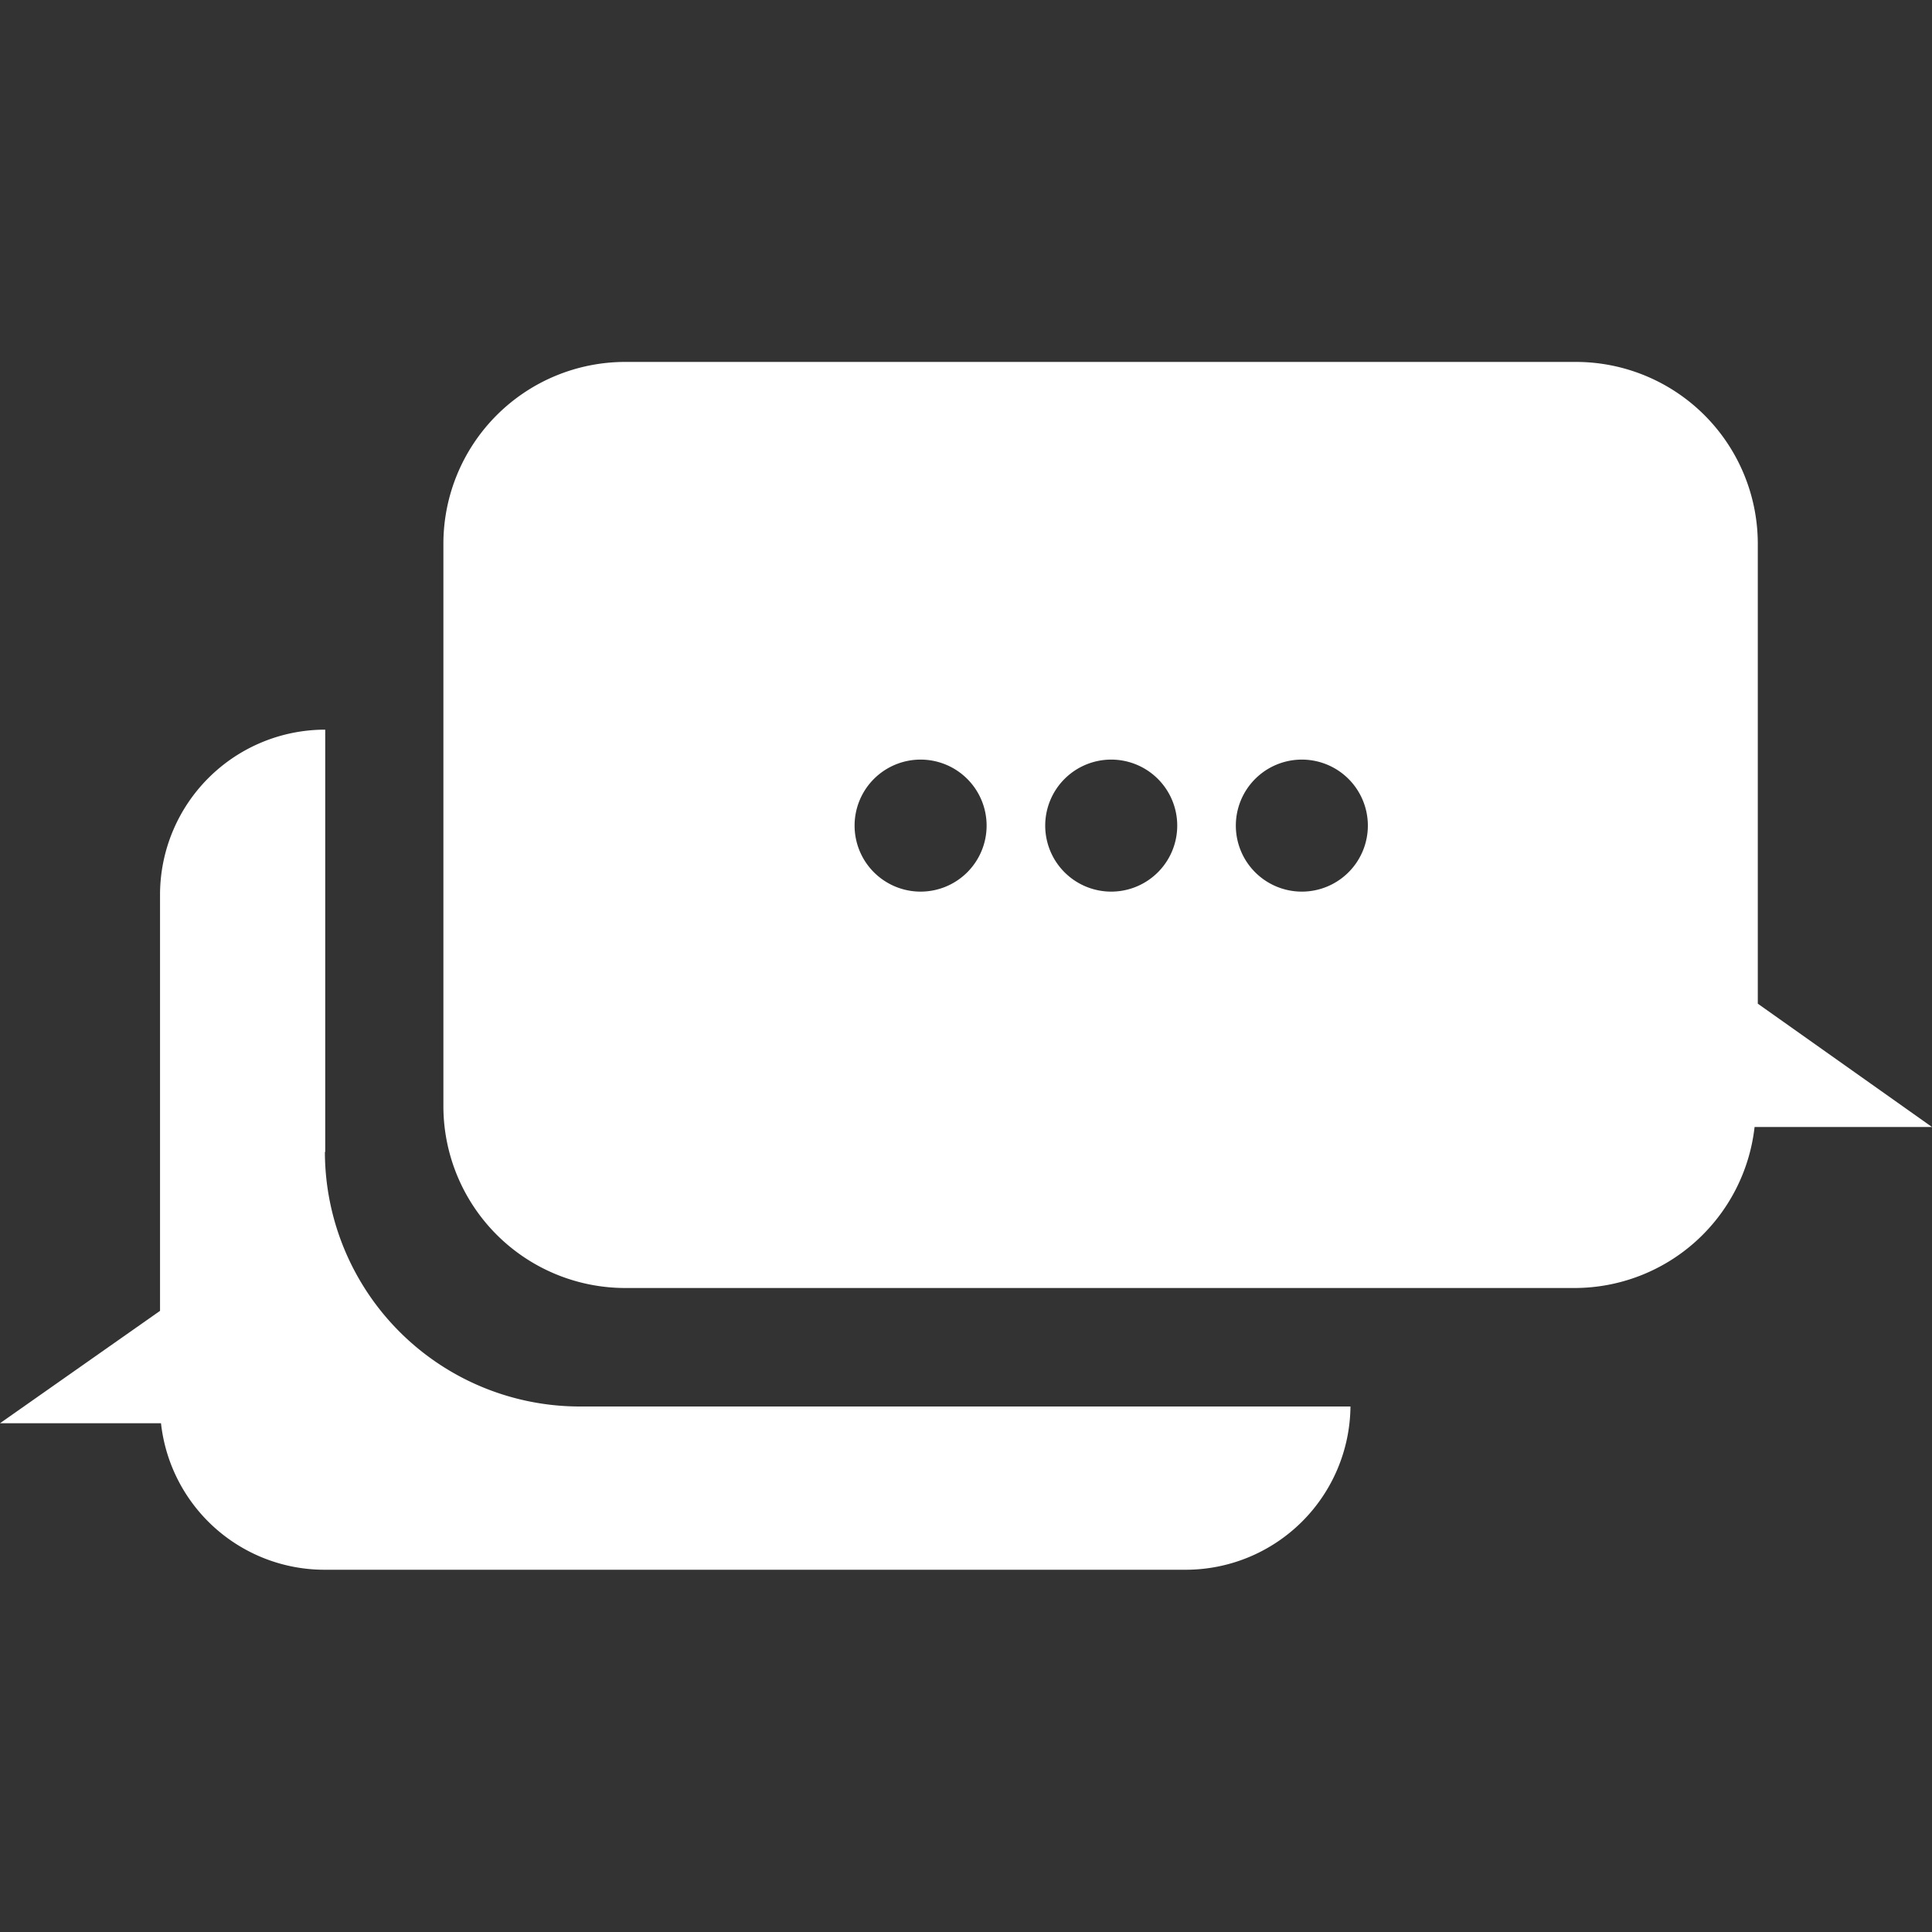
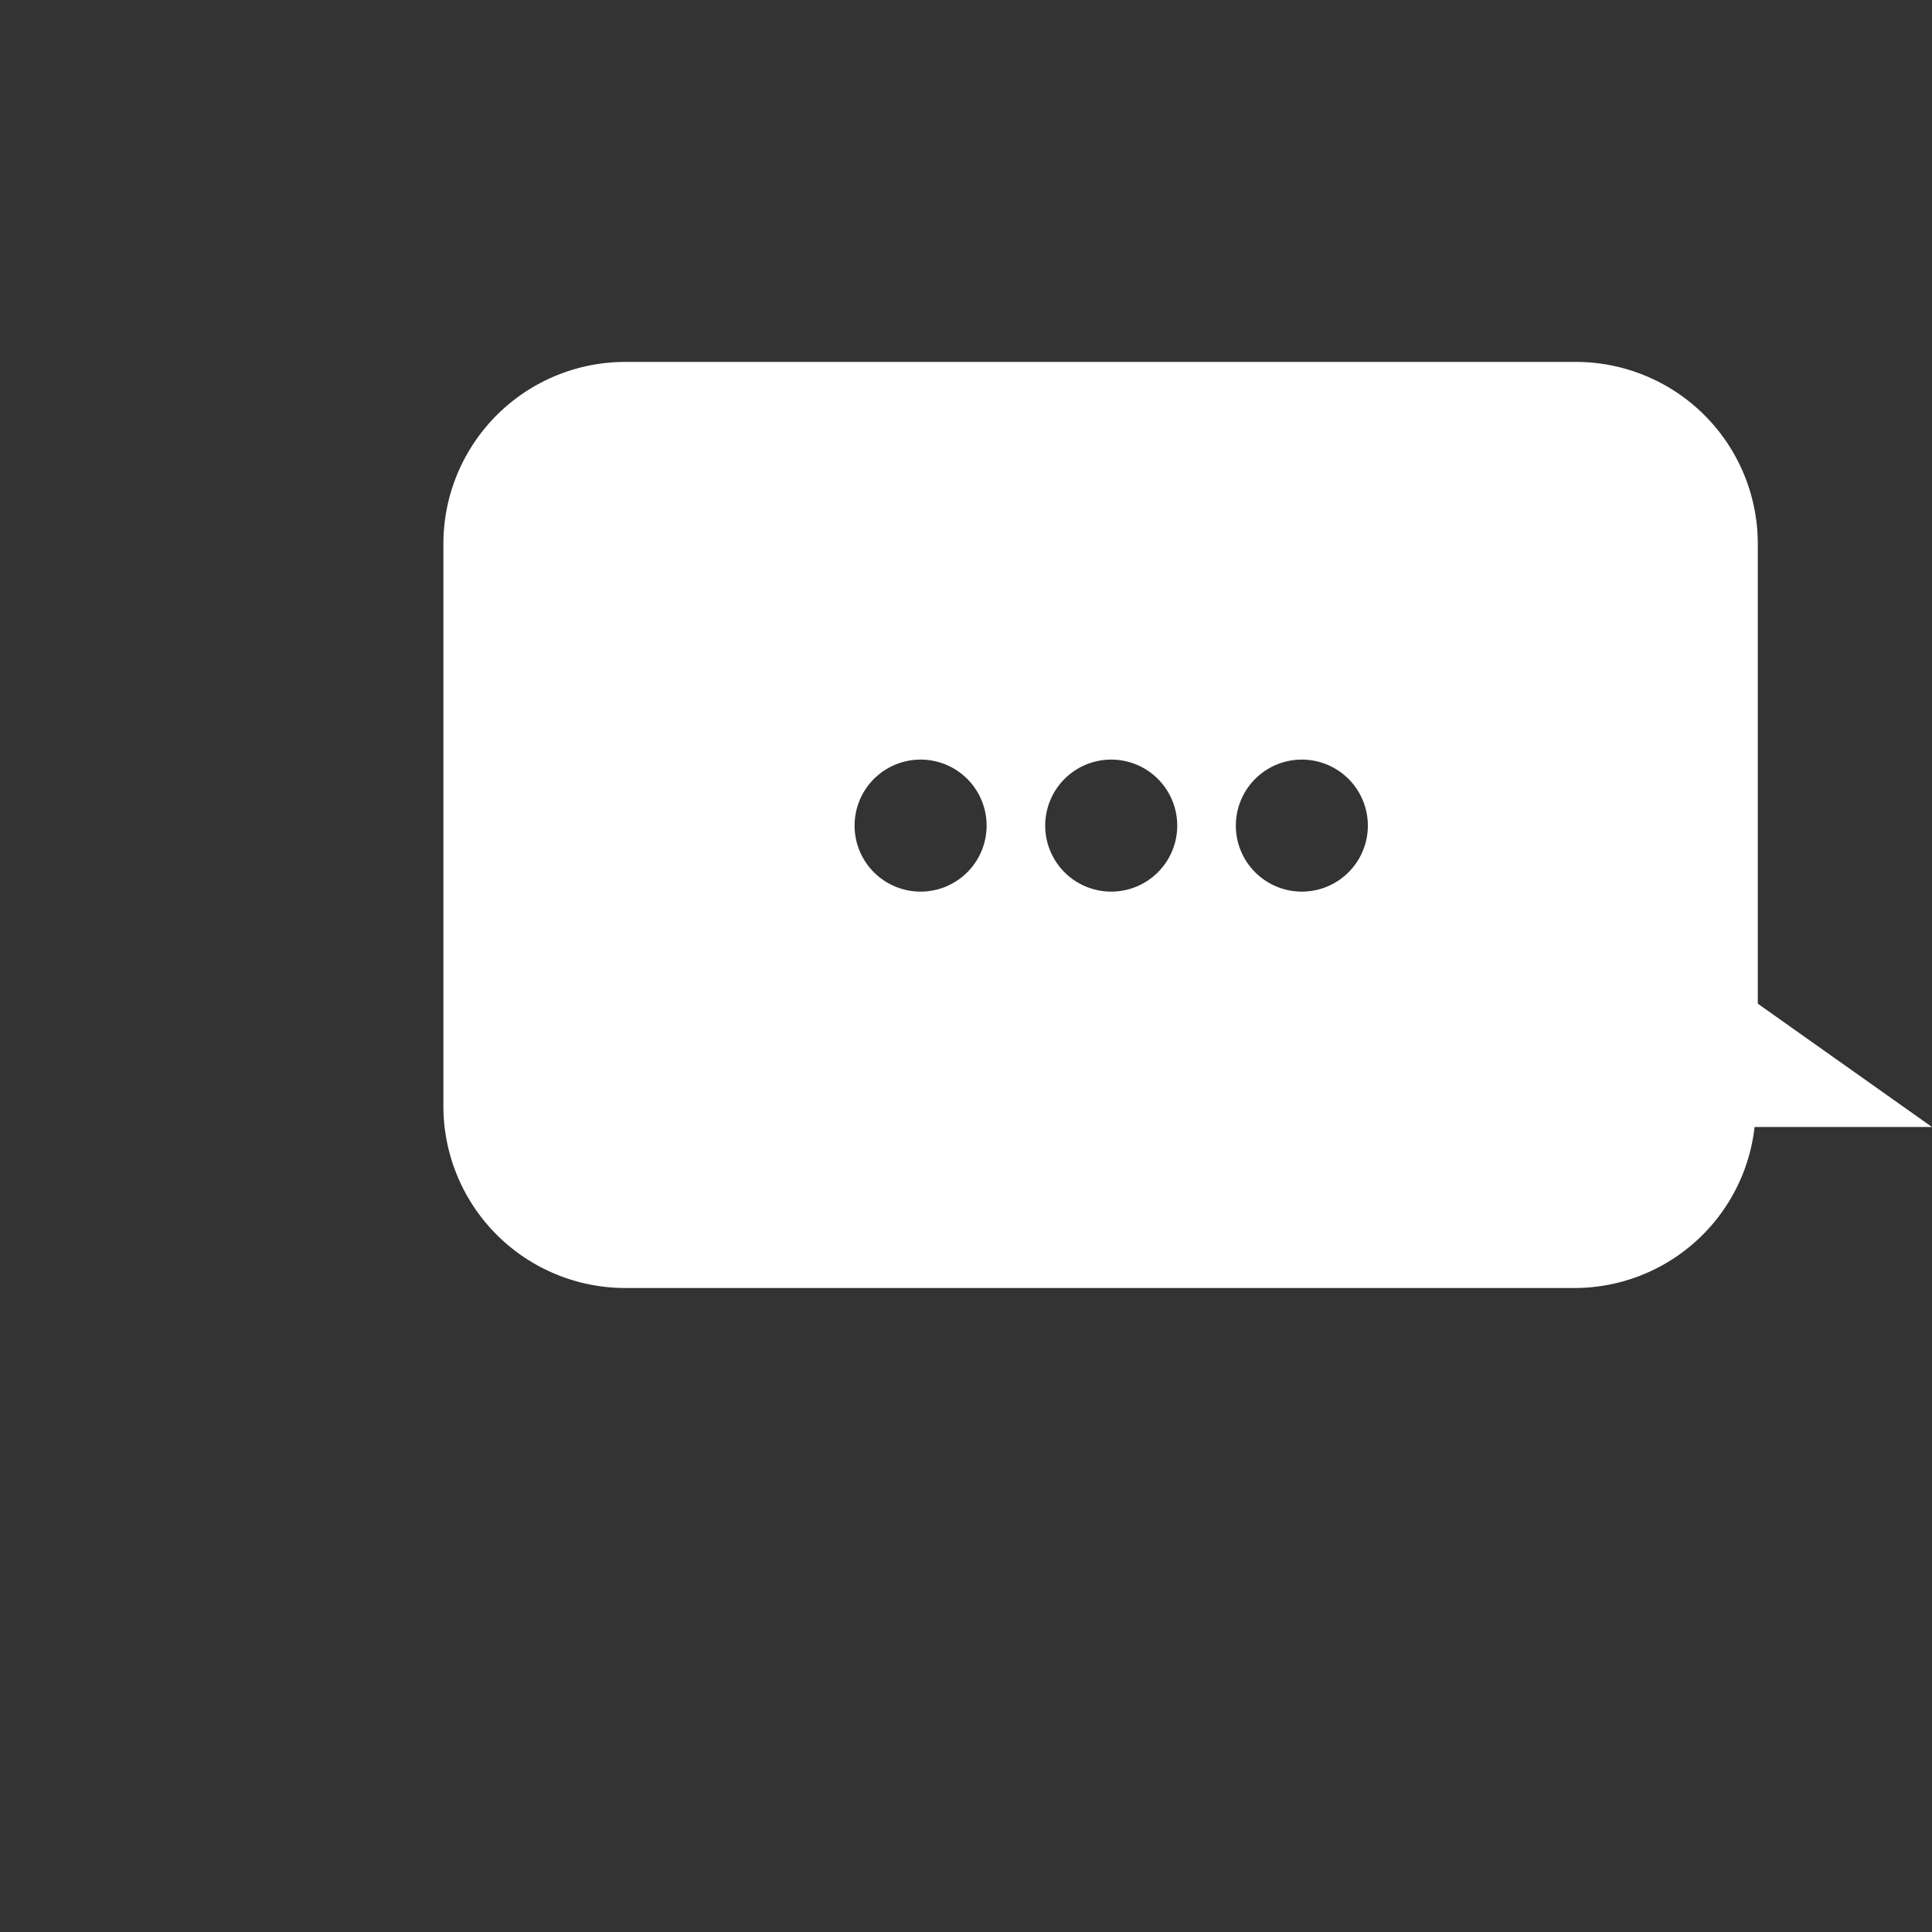
<svg xmlns="http://www.w3.org/2000/svg" id="Layer_1" data-name="Layer 1" viewBox="0 0 60 60">
  <rect x="0" y="0" width="60" height="60" fill="#333333" stroke="none" />
  <defs>
    <style>.cls-1{fill:#ffffff;}</style>
  </defs>
  <title>webchat-icons</title>
-   <path class="cls-1" d="M10.1,35.78V22.66h0a5.13,5.13,0,0,0-5.13,5.13V40.71l0,0L0,44.2H5a5.11,5.11,0,0,0,5.07,4.55H36.82a5.12,5.12,0,0,0,5.12-5.07H18a7.92,7.92,0,0,1-7.91-7.91" />
  <path class="cls-1" d="M54.59,31.17l0,0V16.89a5.65,5.65,0,0,0-5.65-5.65H19.42a5.65,5.65,0,0,0-5.65,5.65V34.36A5.65,5.65,0,0,0,19.42,40H48.91a5.63,5.63,0,0,0,5.58-5H60Zm-26-3.48a2.05,2.05,0,1,1,2.05-2.05,2.05,2.05,0,0,1-2.05,2.05m5.92,0a2.05,2.05,0,1,1,2.05-2.05,2.05,2.05,0,0,1-2.05,2.05m5.92,0a2.05,2.05,0,1,1,2.05-2.05,2.05,2.05,0,0,1-2.05,2.05" />
</svg>